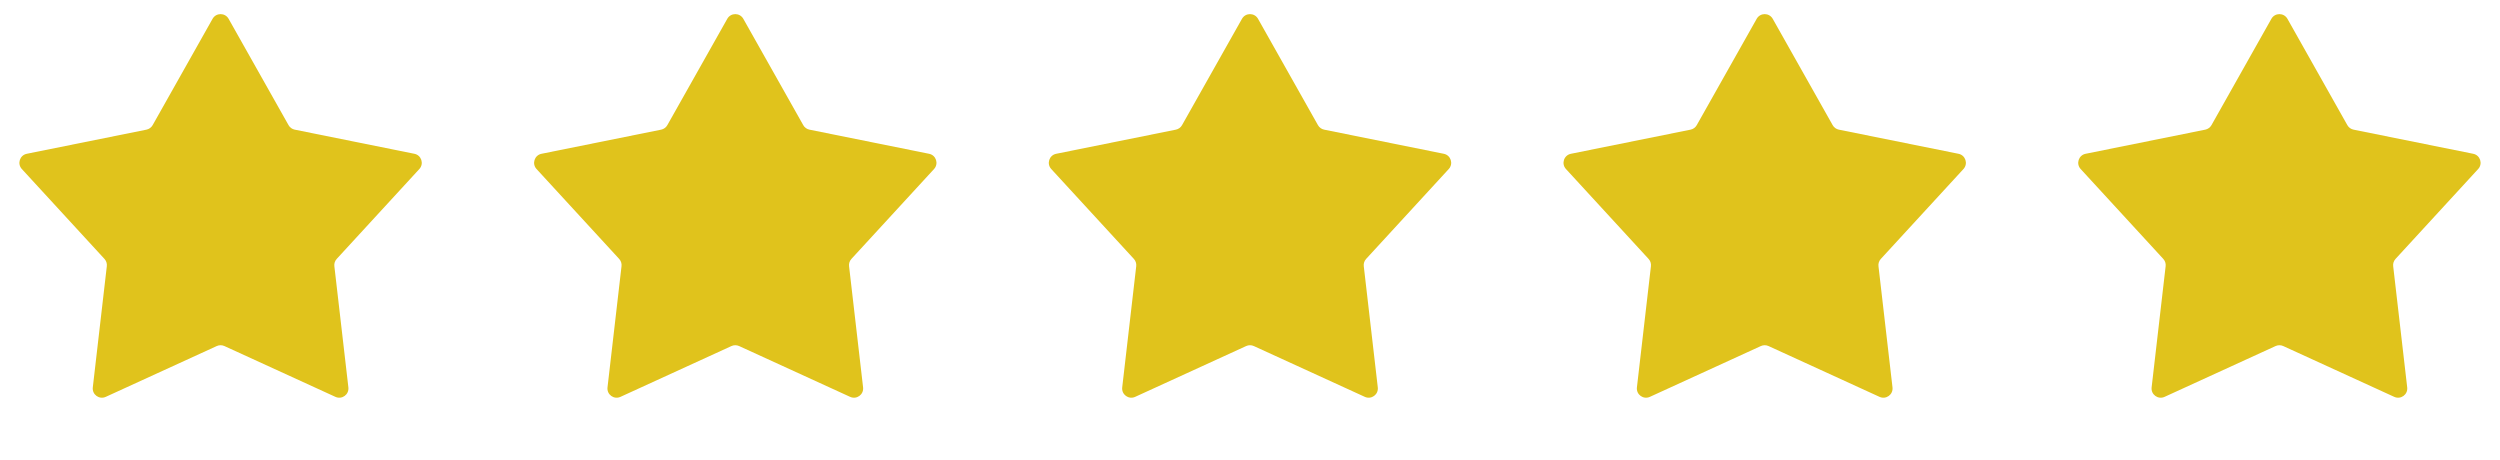
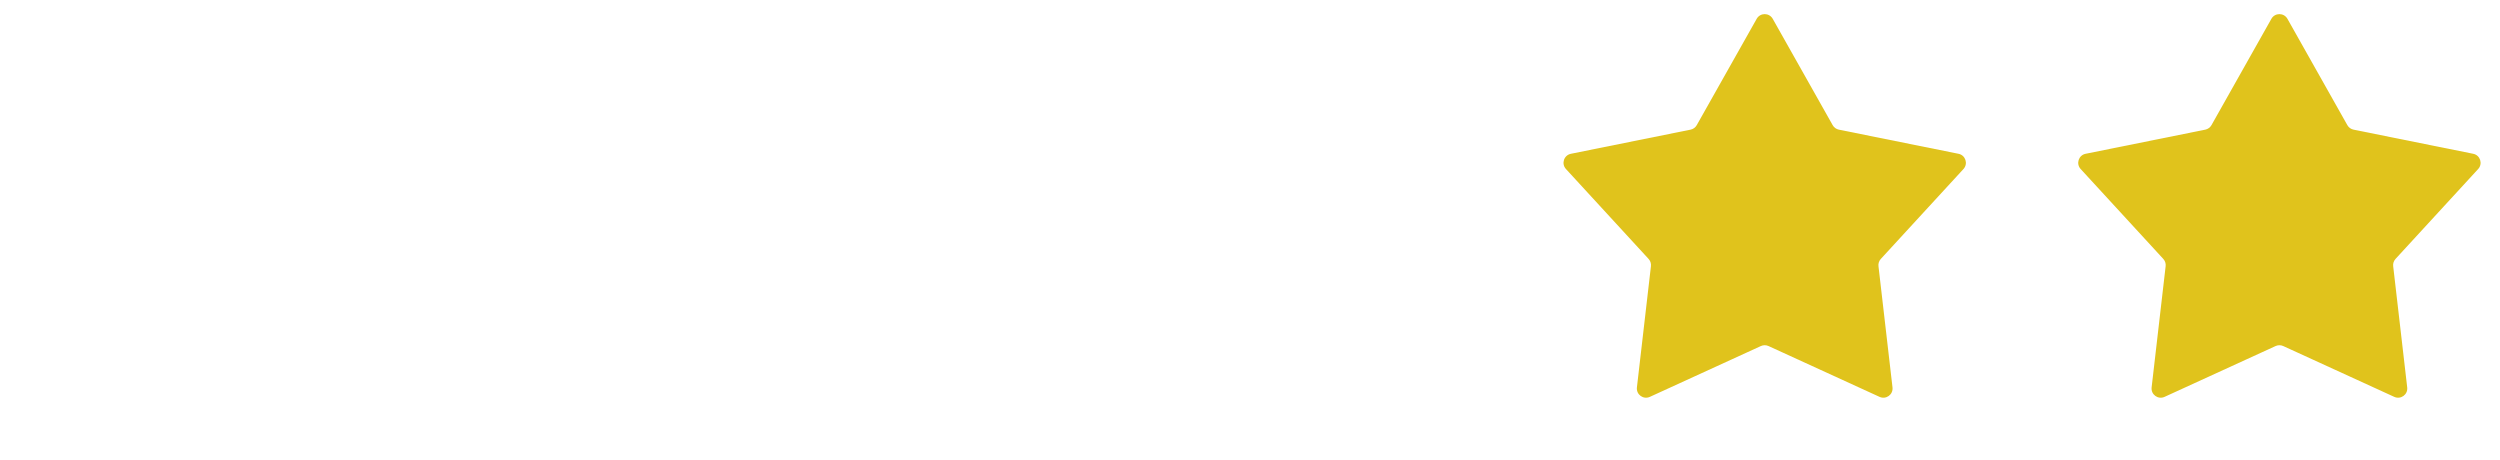
<svg xmlns="http://www.w3.org/2000/svg" width="136" height="25" viewBox="0 0 136 25" fill="none">
-   <path d="M11.564 1.023C11.756 0.683 12.244 0.683 12.436 1.023L15.697 6.808C15.768 6.935 15.891 7.024 16.033 7.053L22.543 8.366C22.925 8.443 23.076 8.908 22.812 9.195L18.318 14.084C18.219 14.191 18.172 14.335 18.189 14.48L18.952 21.077C18.996 21.464 18.601 21.751 18.247 21.589L12.208 18.825C12.076 18.765 11.924 18.765 11.792 18.825L5.753 21.589C5.399 21.751 5.004 21.464 5.048 21.077L5.811 14.48C5.828 14.335 5.781 14.191 5.682 14.084L1.188 9.195C0.924 8.908 1.075 8.443 1.457 8.366L7.967 7.053C8.109 7.024 8.232 6.935 8.304 6.808L11.564 1.023Z" fill="#E0C31C" />
-   <path d="M39.564 1.023C39.756 0.683 40.244 0.683 40.436 1.023L43.697 6.808C43.768 6.935 43.891 7.024 44.033 7.053L50.543 8.366C50.925 8.443 51.076 8.908 50.812 9.195L46.318 14.084C46.219 14.191 46.172 14.335 46.189 14.48L46.952 21.077C46.996 21.464 46.601 21.751 46.247 21.589L40.208 18.825C40.076 18.765 39.924 18.765 39.792 18.825L33.753 21.589C33.399 21.751 33.004 21.464 33.048 21.077L33.811 14.48C33.828 14.335 33.781 14.191 33.682 14.084L29.188 9.195C28.924 8.908 29.075 8.443 29.457 8.366L35.967 7.053C36.109 7.024 36.232 6.935 36.303 6.808L39.564 1.023Z" fill="#E0C31C" />
-   <path d="M67.564 1.023C67.756 0.683 68.244 0.683 68.436 1.023L71.697 6.808C71.768 6.935 71.891 7.024 72.033 7.053L78.543 8.366C78.925 8.443 79.076 8.908 78.812 9.195L74.318 14.084C74.219 14.191 74.172 14.335 74.189 14.48L74.952 21.077C74.996 21.464 74.601 21.751 74.247 21.589L68.208 18.825C68.076 18.765 67.924 18.765 67.792 18.825L61.753 21.589C61.399 21.751 61.004 21.464 61.048 21.077L61.811 14.48C61.828 14.335 61.781 14.191 61.682 14.084L57.188 9.195C56.924 8.908 57.075 8.443 57.457 8.366L63.967 7.053C64.109 7.024 64.232 6.935 64.303 6.808L67.564 1.023Z" fill="#E0C31C" />
  <path d="M95.564 1.023C95.756 0.683 96.244 0.683 96.436 1.023L99.697 6.808C99.768 6.935 99.891 7.024 100.033 7.053L106.543 8.366C106.925 8.443 107.076 8.908 106.812 9.195L102.318 14.084C102.219 14.191 102.172 14.335 102.189 14.48L102.952 21.077C102.996 21.464 102.601 21.751 102.247 21.589L96.208 18.825C96.076 18.765 95.924 18.765 95.792 18.825L89.753 21.589C89.399 21.751 89.004 21.464 89.048 21.077L89.811 14.48C89.828 14.335 89.781 14.191 89.682 14.084L85.188 9.195C84.924 8.908 85.075 8.443 85.457 8.366L91.967 7.053C92.109 7.024 92.232 6.935 92.303 6.808L95.564 1.023Z" fill="#E0C31C" />
  <path d="M123.564 1.023C123.756 0.683 124.244 0.683 124.436 1.023L127.696 6.808C127.768 6.935 127.891 7.024 128.033 7.053L134.543 8.366C134.925 8.443 135.076 8.908 134.812 9.195L130.318 14.084C130.219 14.191 130.172 14.335 130.189 14.48L130.952 21.077C130.996 21.464 130.601 21.751 130.247 21.589L124.208 18.825C124.076 18.765 123.924 18.765 123.792 18.825L117.753 21.589C117.399 21.751 117.004 21.464 117.048 21.077L117.811 14.48C117.828 14.335 117.781 14.191 117.682 14.084L113.188 9.195C112.924 8.908 113.075 8.443 113.457 8.366L119.967 7.053C120.109 7.024 120.232 6.935 120.304 6.808L123.564 1.023Z" fill="#E0C31C" />
</svg>